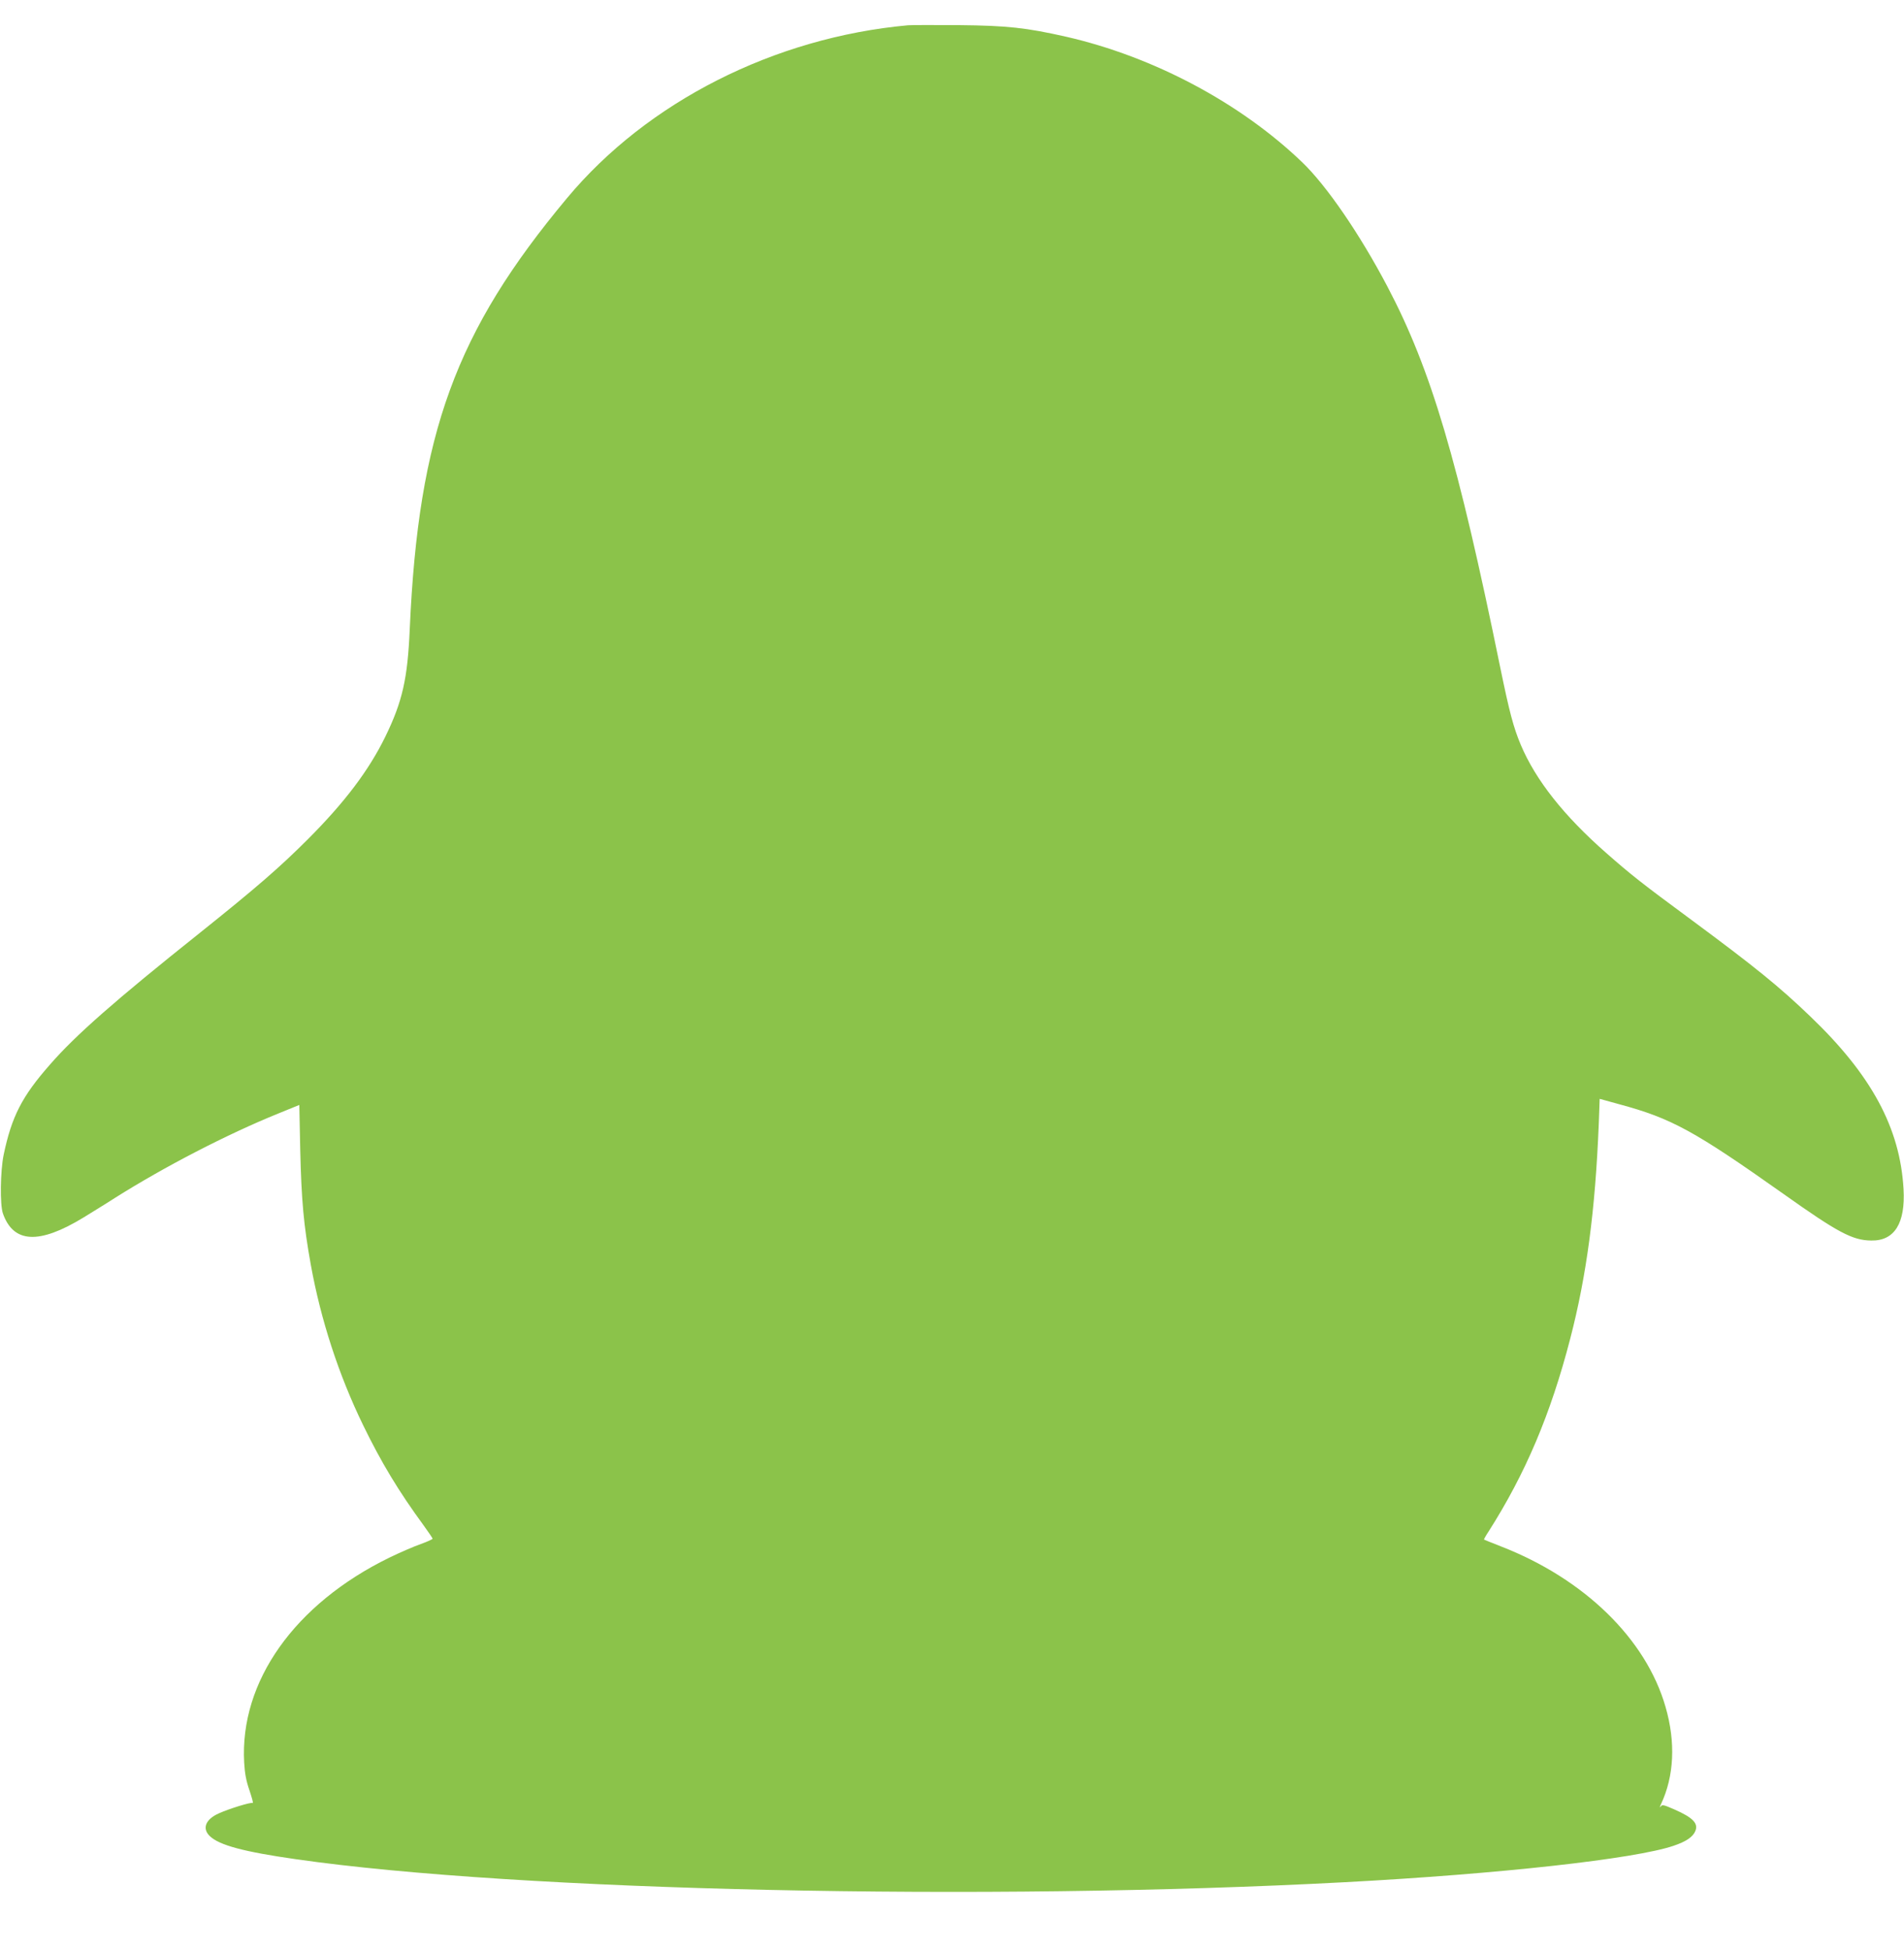
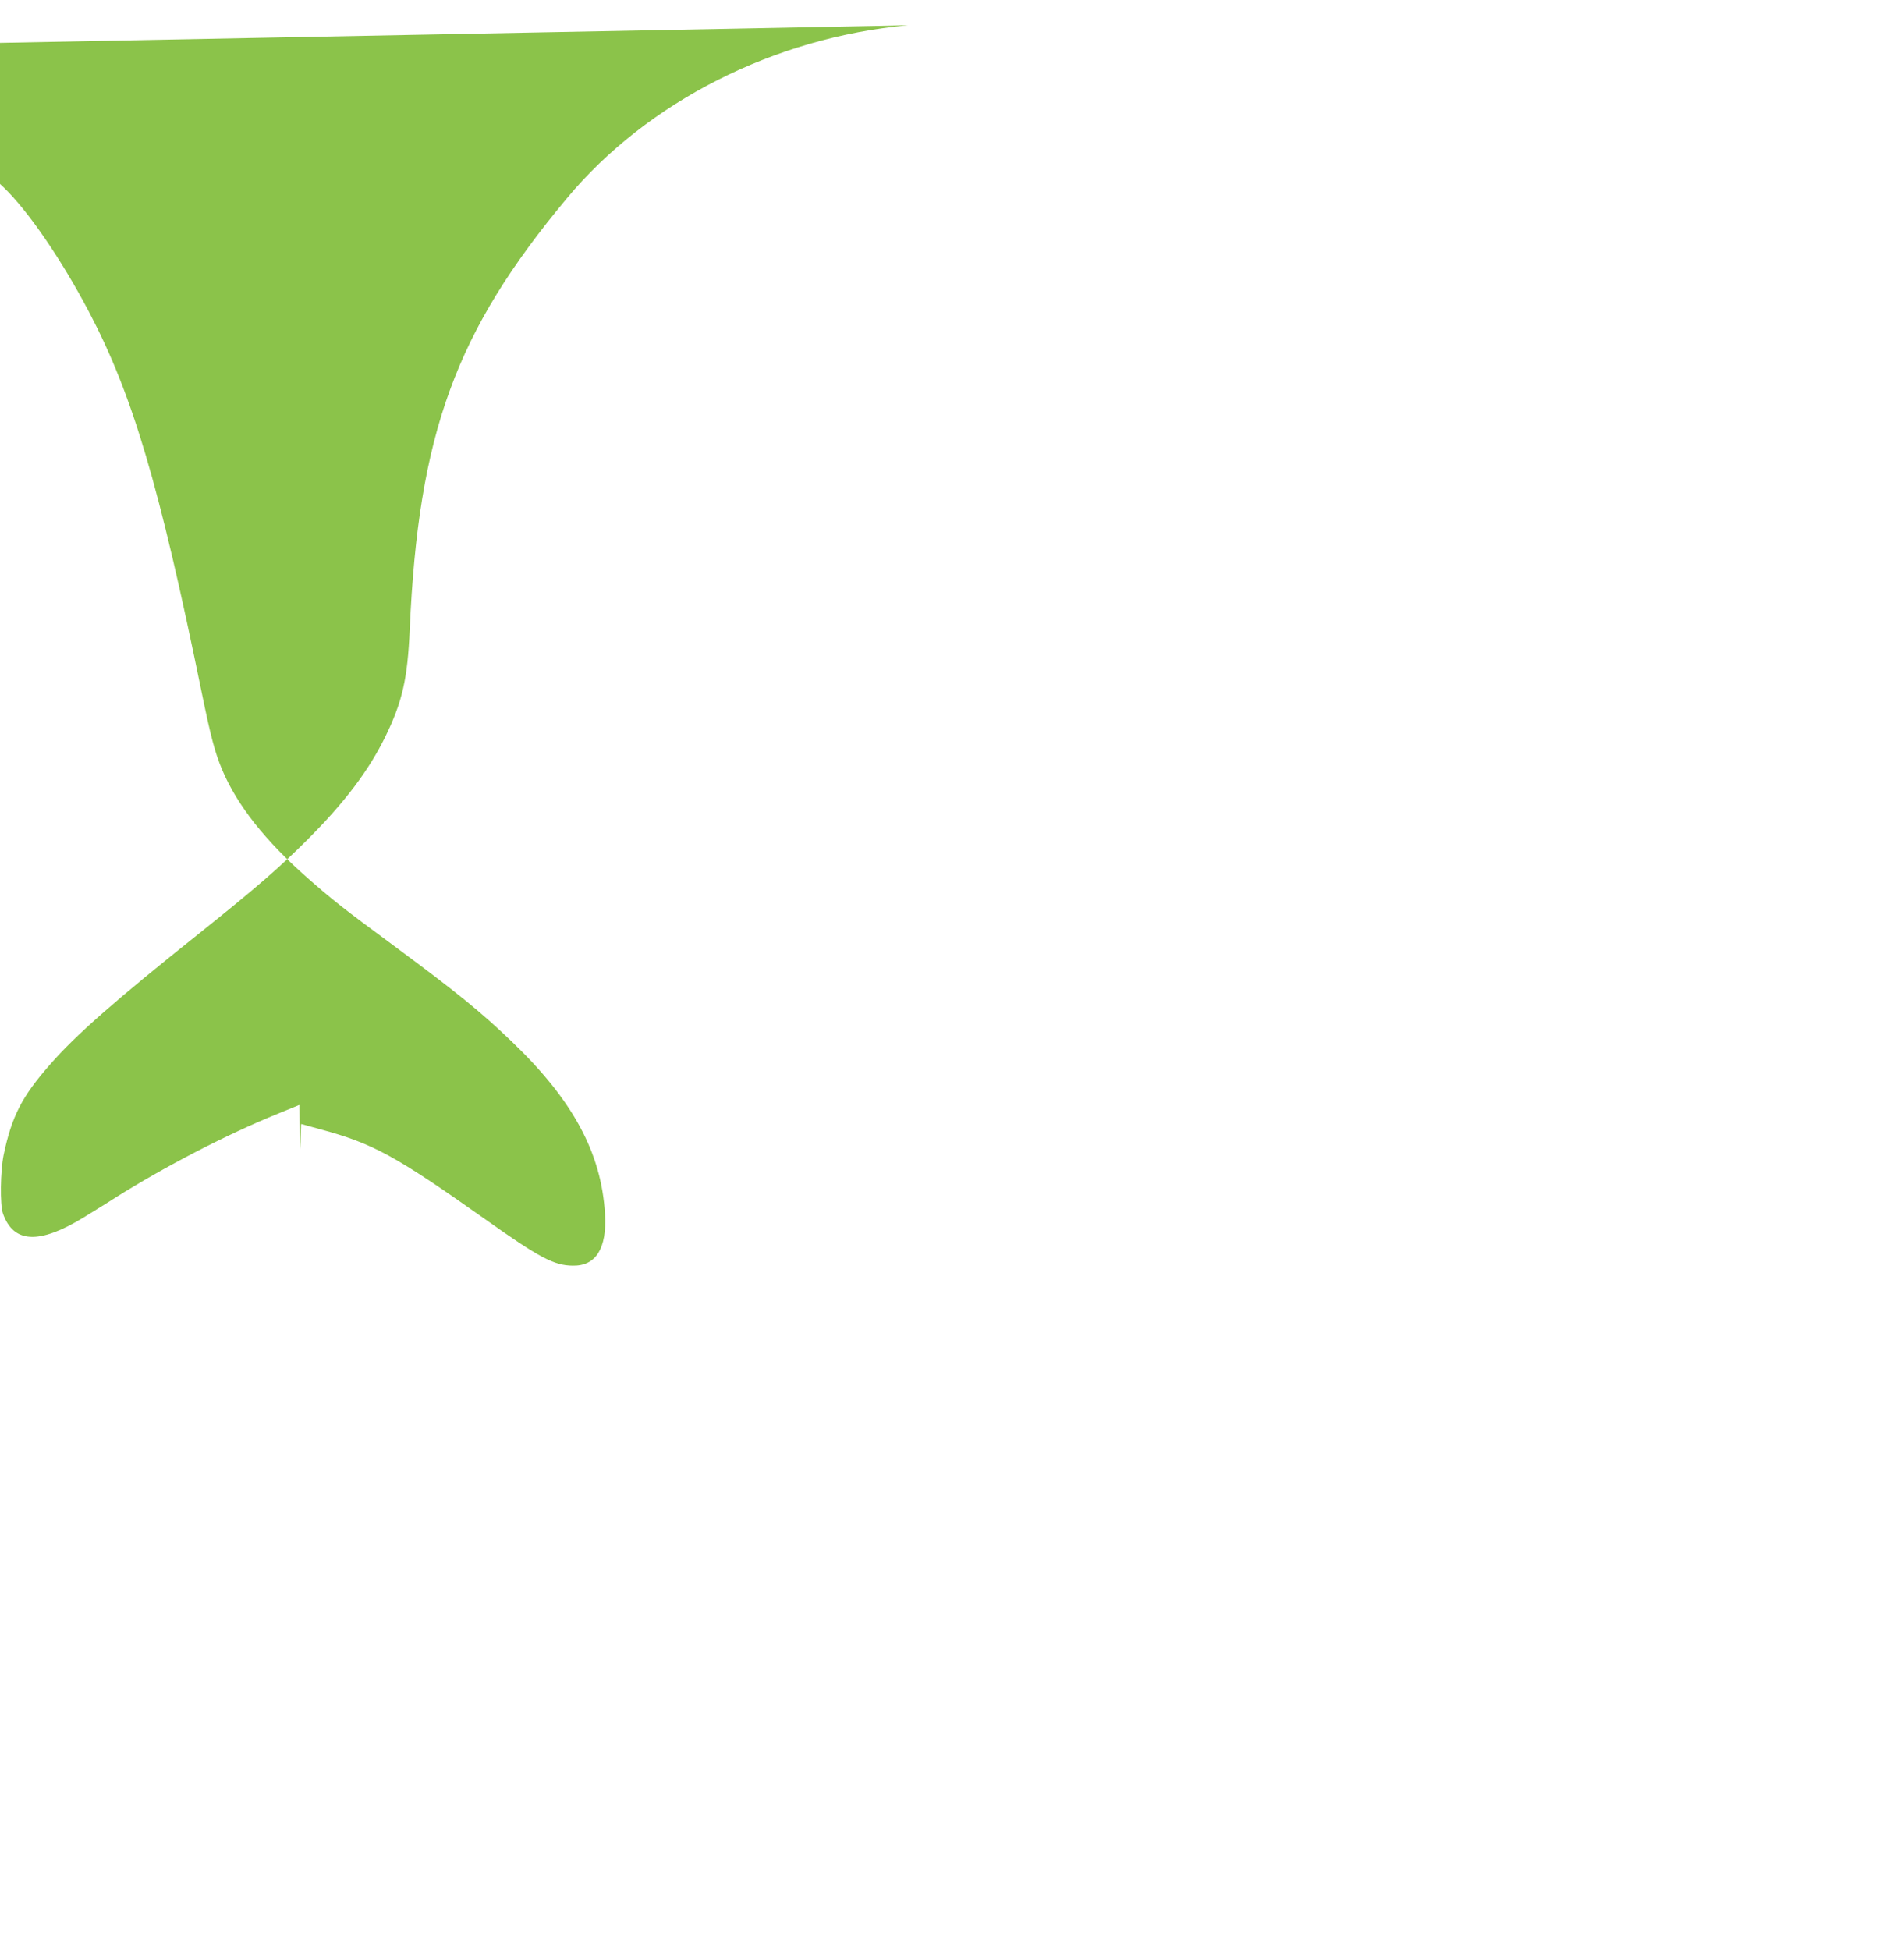
<svg xmlns="http://www.w3.org/2000/svg" version="1.0" width="1250pt" height="1280pt" viewBox="0 0 1250 1280" preserveAspectRatio="xMidYMid meet">
  <g transform="translate(0,1280) scale(0.1,-0.1)" fill="#8bc34a" stroke="none">
-     <path d="M5960 12634 c-877 -80 -1710 -502 -2237 -1134 -732 -876 -976 -1545 -1033 -2830 -14 -325 -48 -475 -160 -705 -108 -221 -266 -431 -510 -675 -183 -183 -336 -316 -710 -615 -552 -440 -814 -670 -981 -862 -185 -210 -252 -341 -305 -593 -22 -108 -25 -327 -5 -385 69 -196 237 -205 529 -27 53 33 147 90 207 129 327 206 735 417 1070 553 l140 57 6 -291 c8 -336 22 -495 70 -761 65 -358 182 -719 343 -1050 118 -243 233 -434 398 -659 32 -44 58 -83 58 -86 0 -4 -35 -20 -77 -35 -43 -15 -136 -55 -208 -90 -621 -304 -982 -813 -952 -1345 4 -71 13 -120 35 -183 16 -48 26 -84 21 -82 -10 7 -156 -38 -222 -68 -88 -39 -112 -100 -59 -150 62 -59 221 -102 564 -151 1462 -210 4525 -277 6888 -151 1014 54 1905 153 2157 239 83 28 127 58 143 97 21 50 -16 88 -136 141 -73 32 -82 34 -92 19 -7 -9 -6 -2 2 15 87 184 98 408 30 641 -128 445 -533 840 -1082 1053 -59 23 -108 43 -109 44 -2 1 11 25 29 52 243 381 409 773 537 1268 107 412 164 840 187 1407 l6 166 127 -35 c345 -93 493 -174 1081 -590 355 -252 452 -304 575 -305 152 -3 225 113 212 338 -23 401 -210 748 -611 1132 -204 196 -360 323 -786 638 -323 238 -391 292 -555 436 -278 244 -463 478 -561 710 -48 114 -75 217 -134 504 -279 1366 -454 1958 -742 2505 -180 342 -399 662 -560 816 -407 390 -976 692 -1549 823 -262 59 -386 73 -704 76 -159 1 -310 1 -335 -1z" />
+     <path d="M5960 12634 c-877 -80 -1710 -502 -2237 -1134 -732 -876 -976 -1545 -1033 -2830 -14 -325 -48 -475 -160 -705 -108 -221 -266 -431 -510 -675 -183 -183 -336 -316 -710 -615 -552 -440 -814 -670 -981 -862 -185 -210 -252 -341 -305 -593 -22 -108 -25 -327 -5 -385 69 -196 237 -205 529 -27 53 33 147 90 207 129 327 206 735 417 1070 553 l140 57 6 -291 l6 166 127 -35 c345 -93 493 -174 1081 -590 355 -252 452 -304 575 -305 152 -3 225 113 212 338 -23 401 -210 748 -611 1132 -204 196 -360 323 -786 638 -323 238 -391 292 -555 436 -278 244 -463 478 -561 710 -48 114 -75 217 -134 504 -279 1366 -454 1958 -742 2505 -180 342 -399 662 -560 816 -407 390 -976 692 -1549 823 -262 59 -386 73 -704 76 -159 1 -310 1 -335 -1z" />
  </g>
</svg>